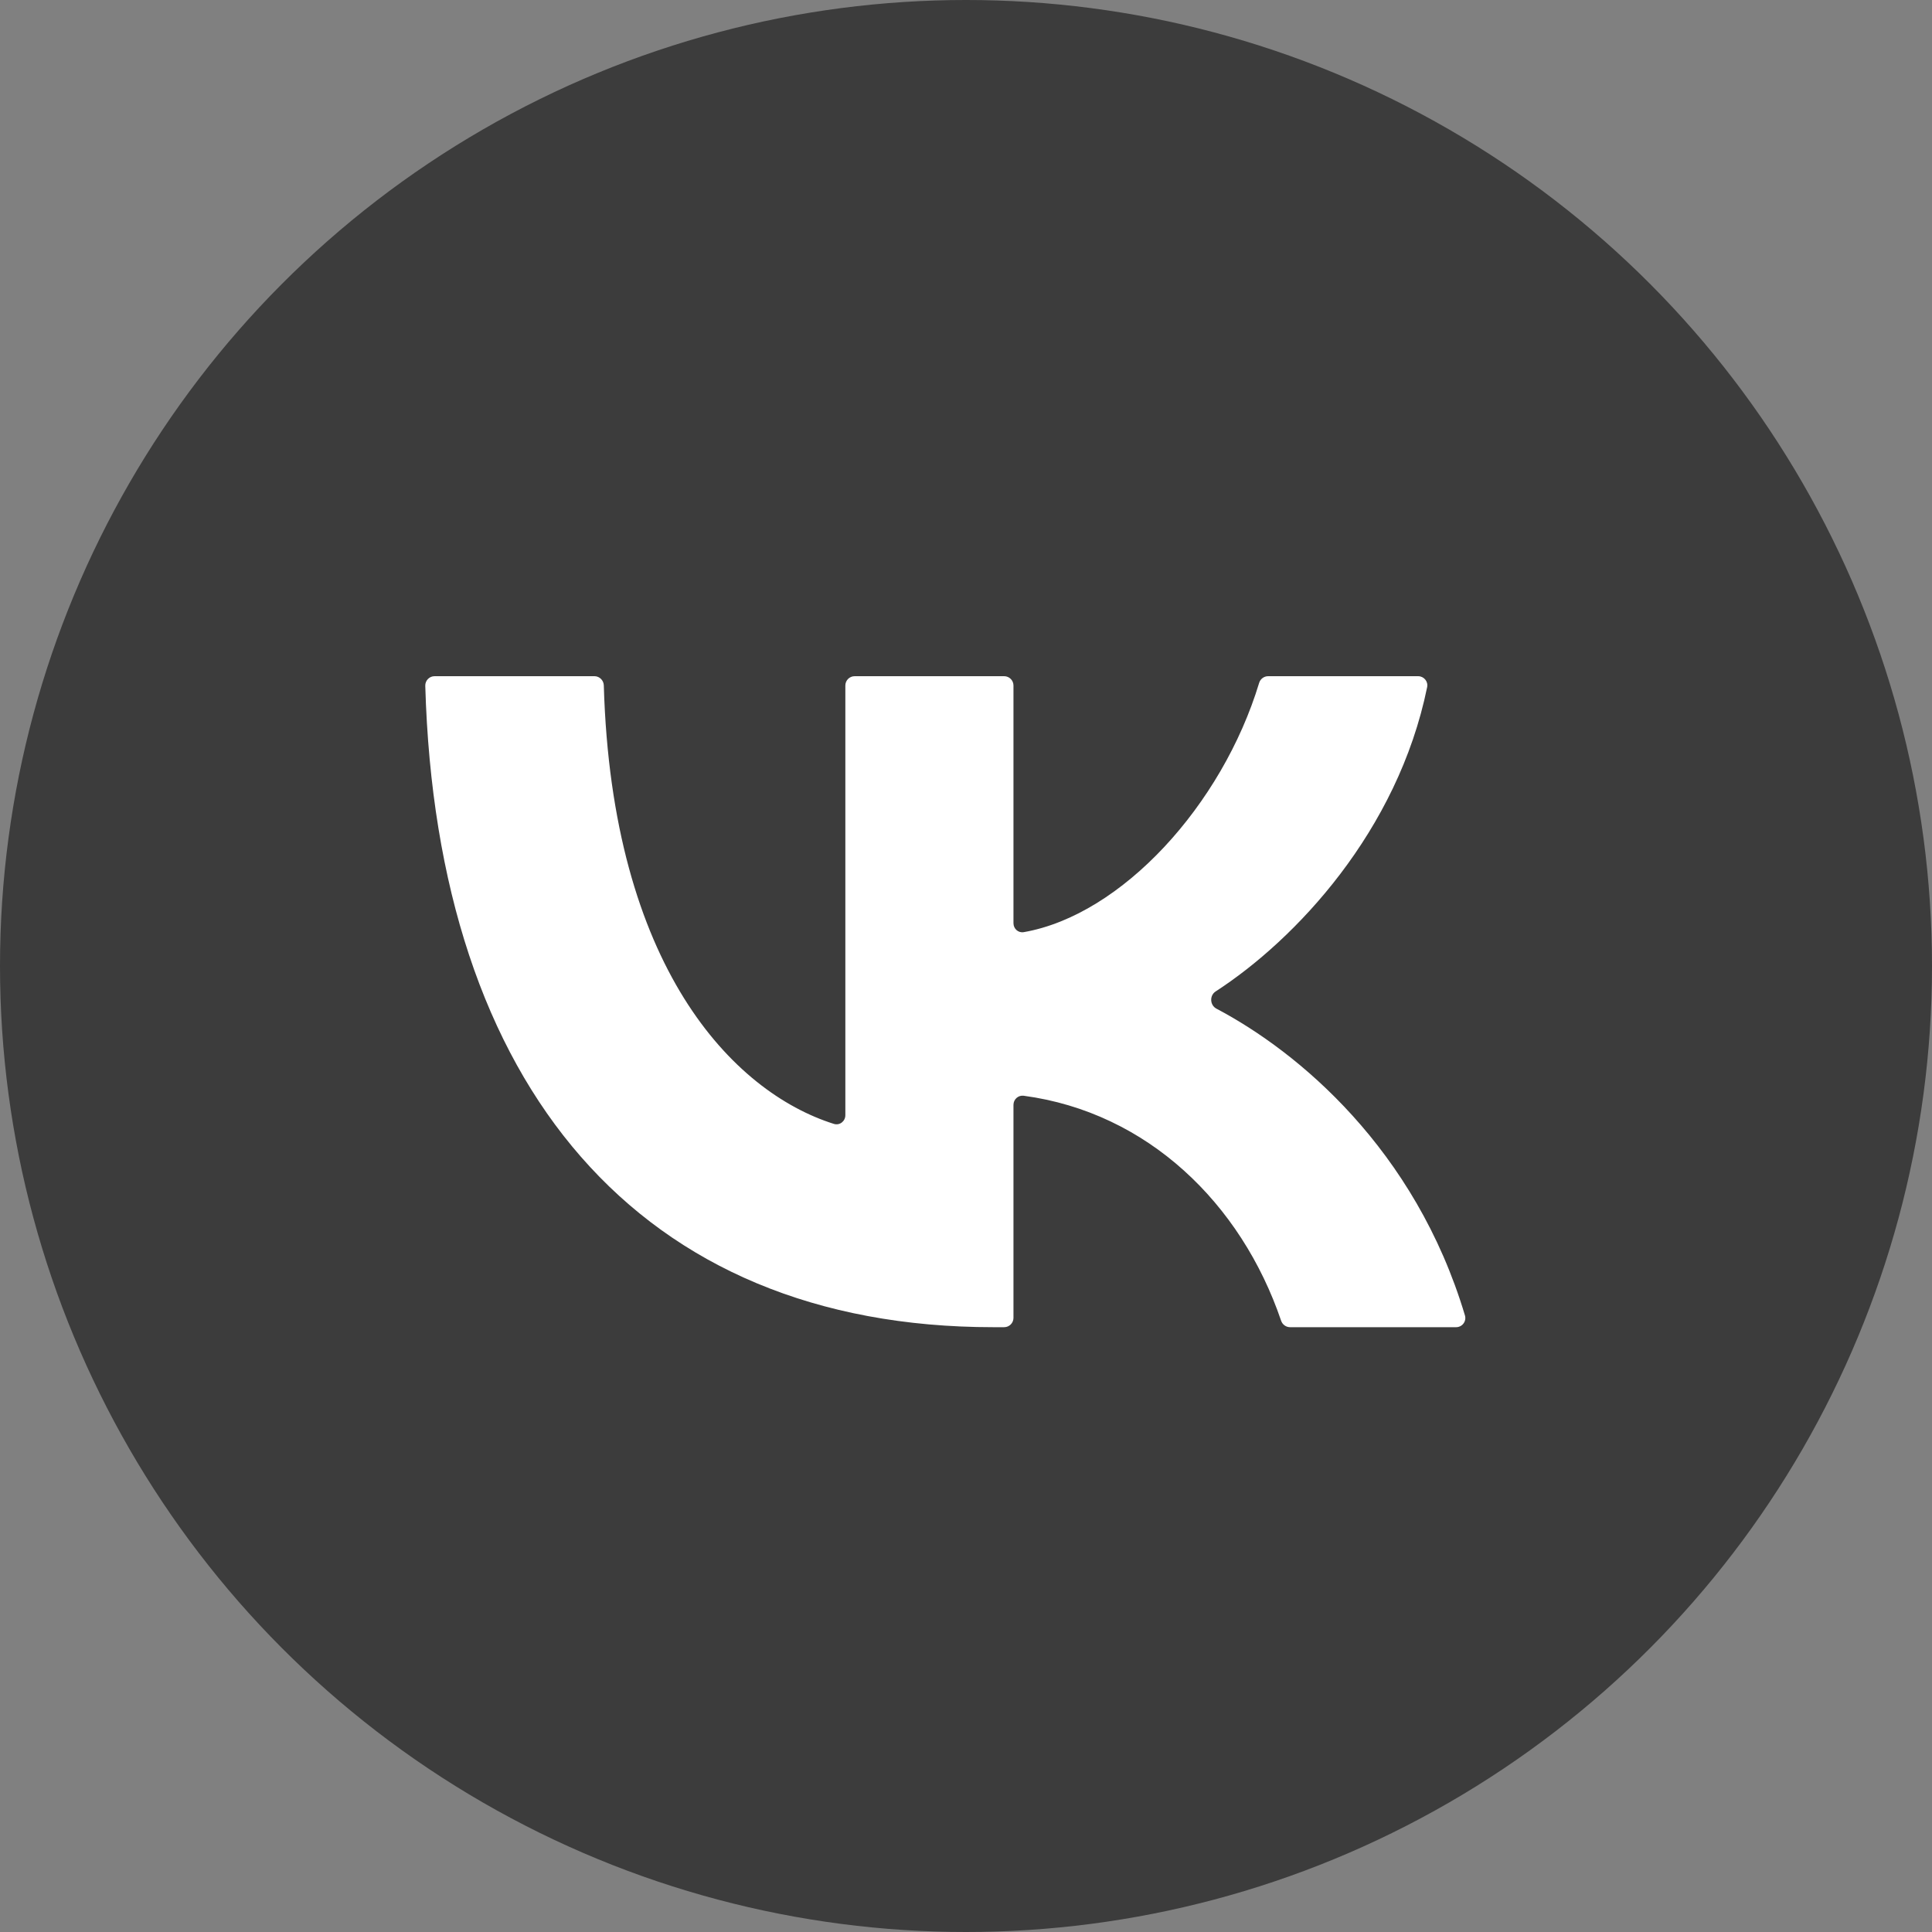
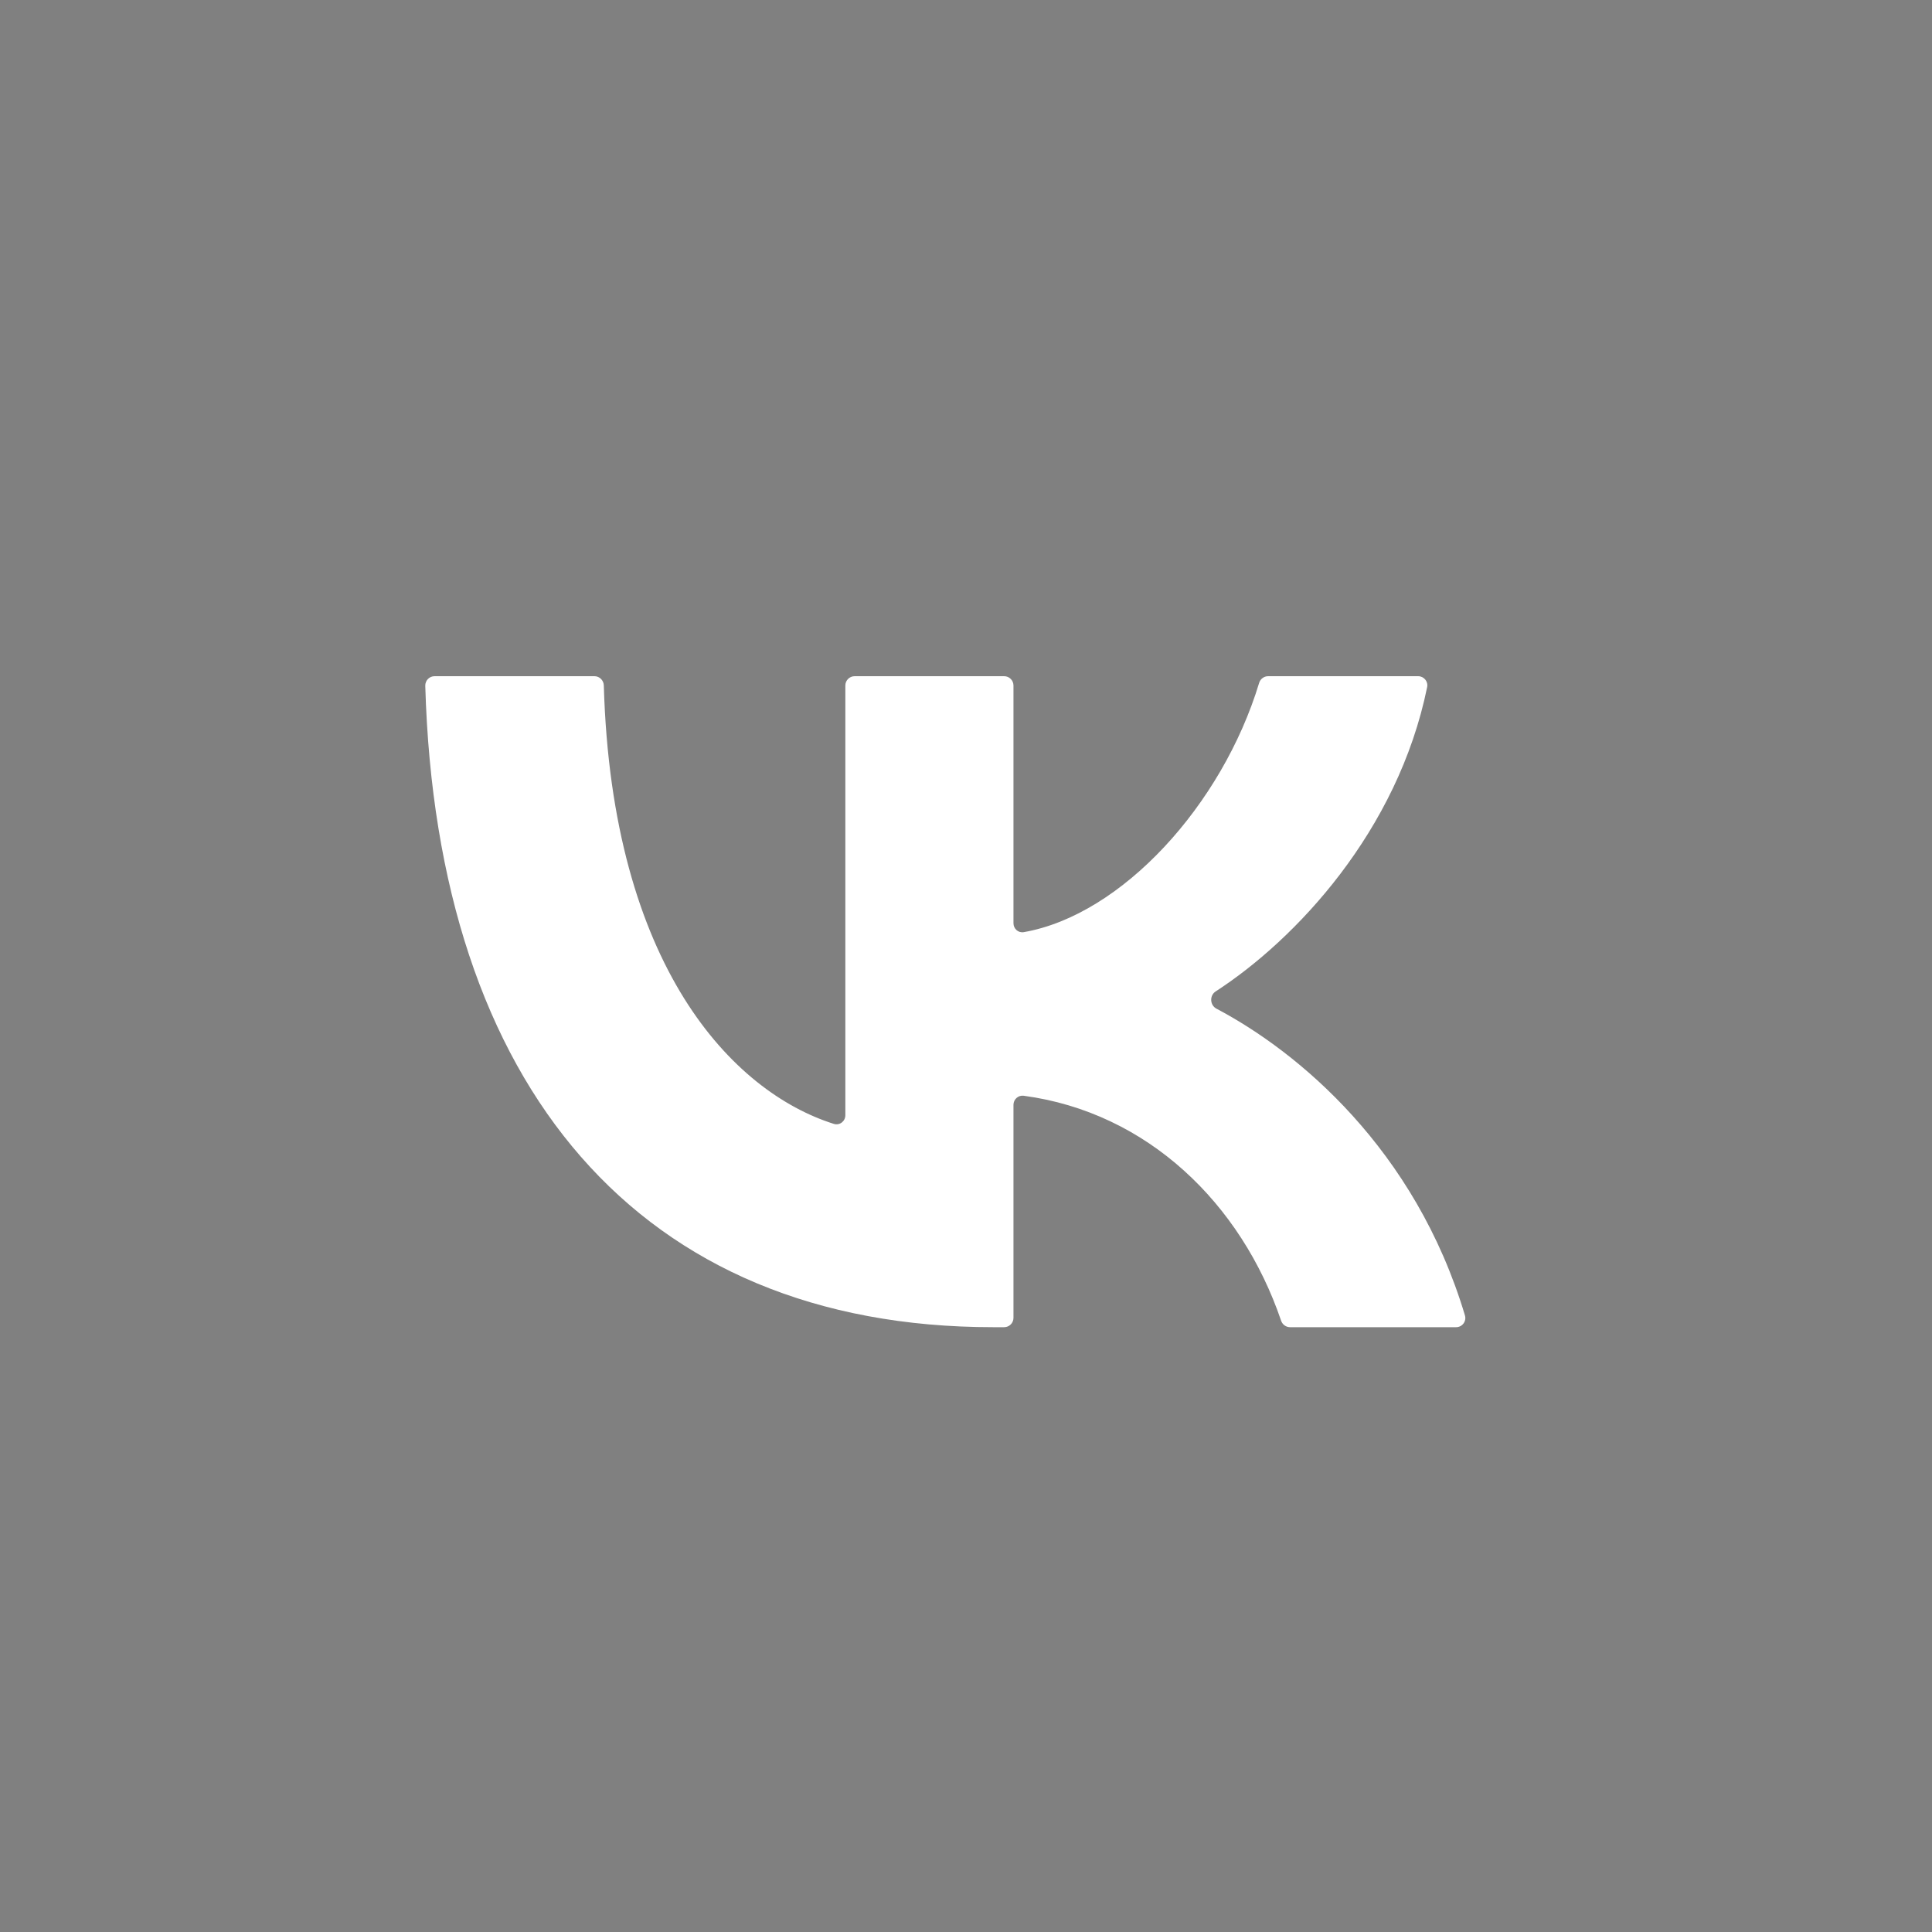
<svg xmlns="http://www.w3.org/2000/svg" width="100" height="100" viewBox="0 0 100 100" fill="none">
  <rect x="0" y="0" width="100" height="100" fill="#808080" stroke="none" />
-   <circle cx="50" cy="50" r="50" fill="#3C3C3C" />
-   <path d="M31.253 35.478C31.246 35.216 31.032 35 30.769 35H22.492C22.222 35 22.005 35.227 22.012 35.497C22.605 56.246 33.108 68.695 51.412 68.695H51.975C52.241 68.695 52.457 68.479 52.457 68.213V57.187C52.457 56.901 52.704 56.678 52.987 56.716C59.386 57.574 64.241 62.282 66.311 68.361C66.378 68.559 66.563 68.695 66.773 68.695H75.368C75.686 68.695 75.916 68.39 75.825 68.085C73.247 59.47 67.192 54.438 62.964 52.209C62.619 52.027 62.597 51.526 62.924 51.315C67.056 48.639 72.346 43.025 73.869 35.565C73.929 35.272 73.701 35 73.402 35H65.639C65.423 35 65.234 35.143 65.172 35.35C63.257 41.668 58.06 47.362 52.989 48.248C52.706 48.297 52.457 48.073 52.457 47.786V35.482C52.457 35.216 52.241 35 51.975 35H44.237C43.971 35 43.755 35.216 43.755 35.482V57.723C43.755 58.037 43.461 58.267 43.162 58.173C37.929 56.522 31.671 50.029 31.253 35.478Z" fill="white" />
+   <path d="M31.253 35.478C31.246 35.216 31.032 35 30.769 35H22.492C22.222 35 22.005 35.227 22.012 35.497C22.605 56.246 33.108 68.695 51.412 68.695H51.975C52.241 68.695 52.457 68.479 52.457 68.213V57.187C52.457 56.901 52.704 56.678 52.987 56.716C59.386 57.574 64.241 62.282 66.311 68.361C66.378 68.559 66.563 68.695 66.773 68.695H75.368C75.686 68.695 75.916 68.39 75.825 68.085C73.247 59.47 67.192 54.438 62.964 52.209C62.619 52.027 62.597 51.526 62.924 51.315C67.056 48.639 72.346 43.025 73.869 35.565C73.929 35.272 73.701 35 73.402 35H65.639C65.423 35 65.234 35.143 65.172 35.35C63.257 41.668 58.06 47.362 52.989 48.248C52.706 48.297 52.457 48.073 52.457 47.786V35.482C52.457 35.216 52.241 35 51.975 35H44.237C43.971 35 43.755 35.216 43.755 35.482V57.723C43.755 58.037 43.461 58.267 43.162 58.173C37.929 56.522 31.671 50.029 31.253 35.478" fill="white" />
</svg>